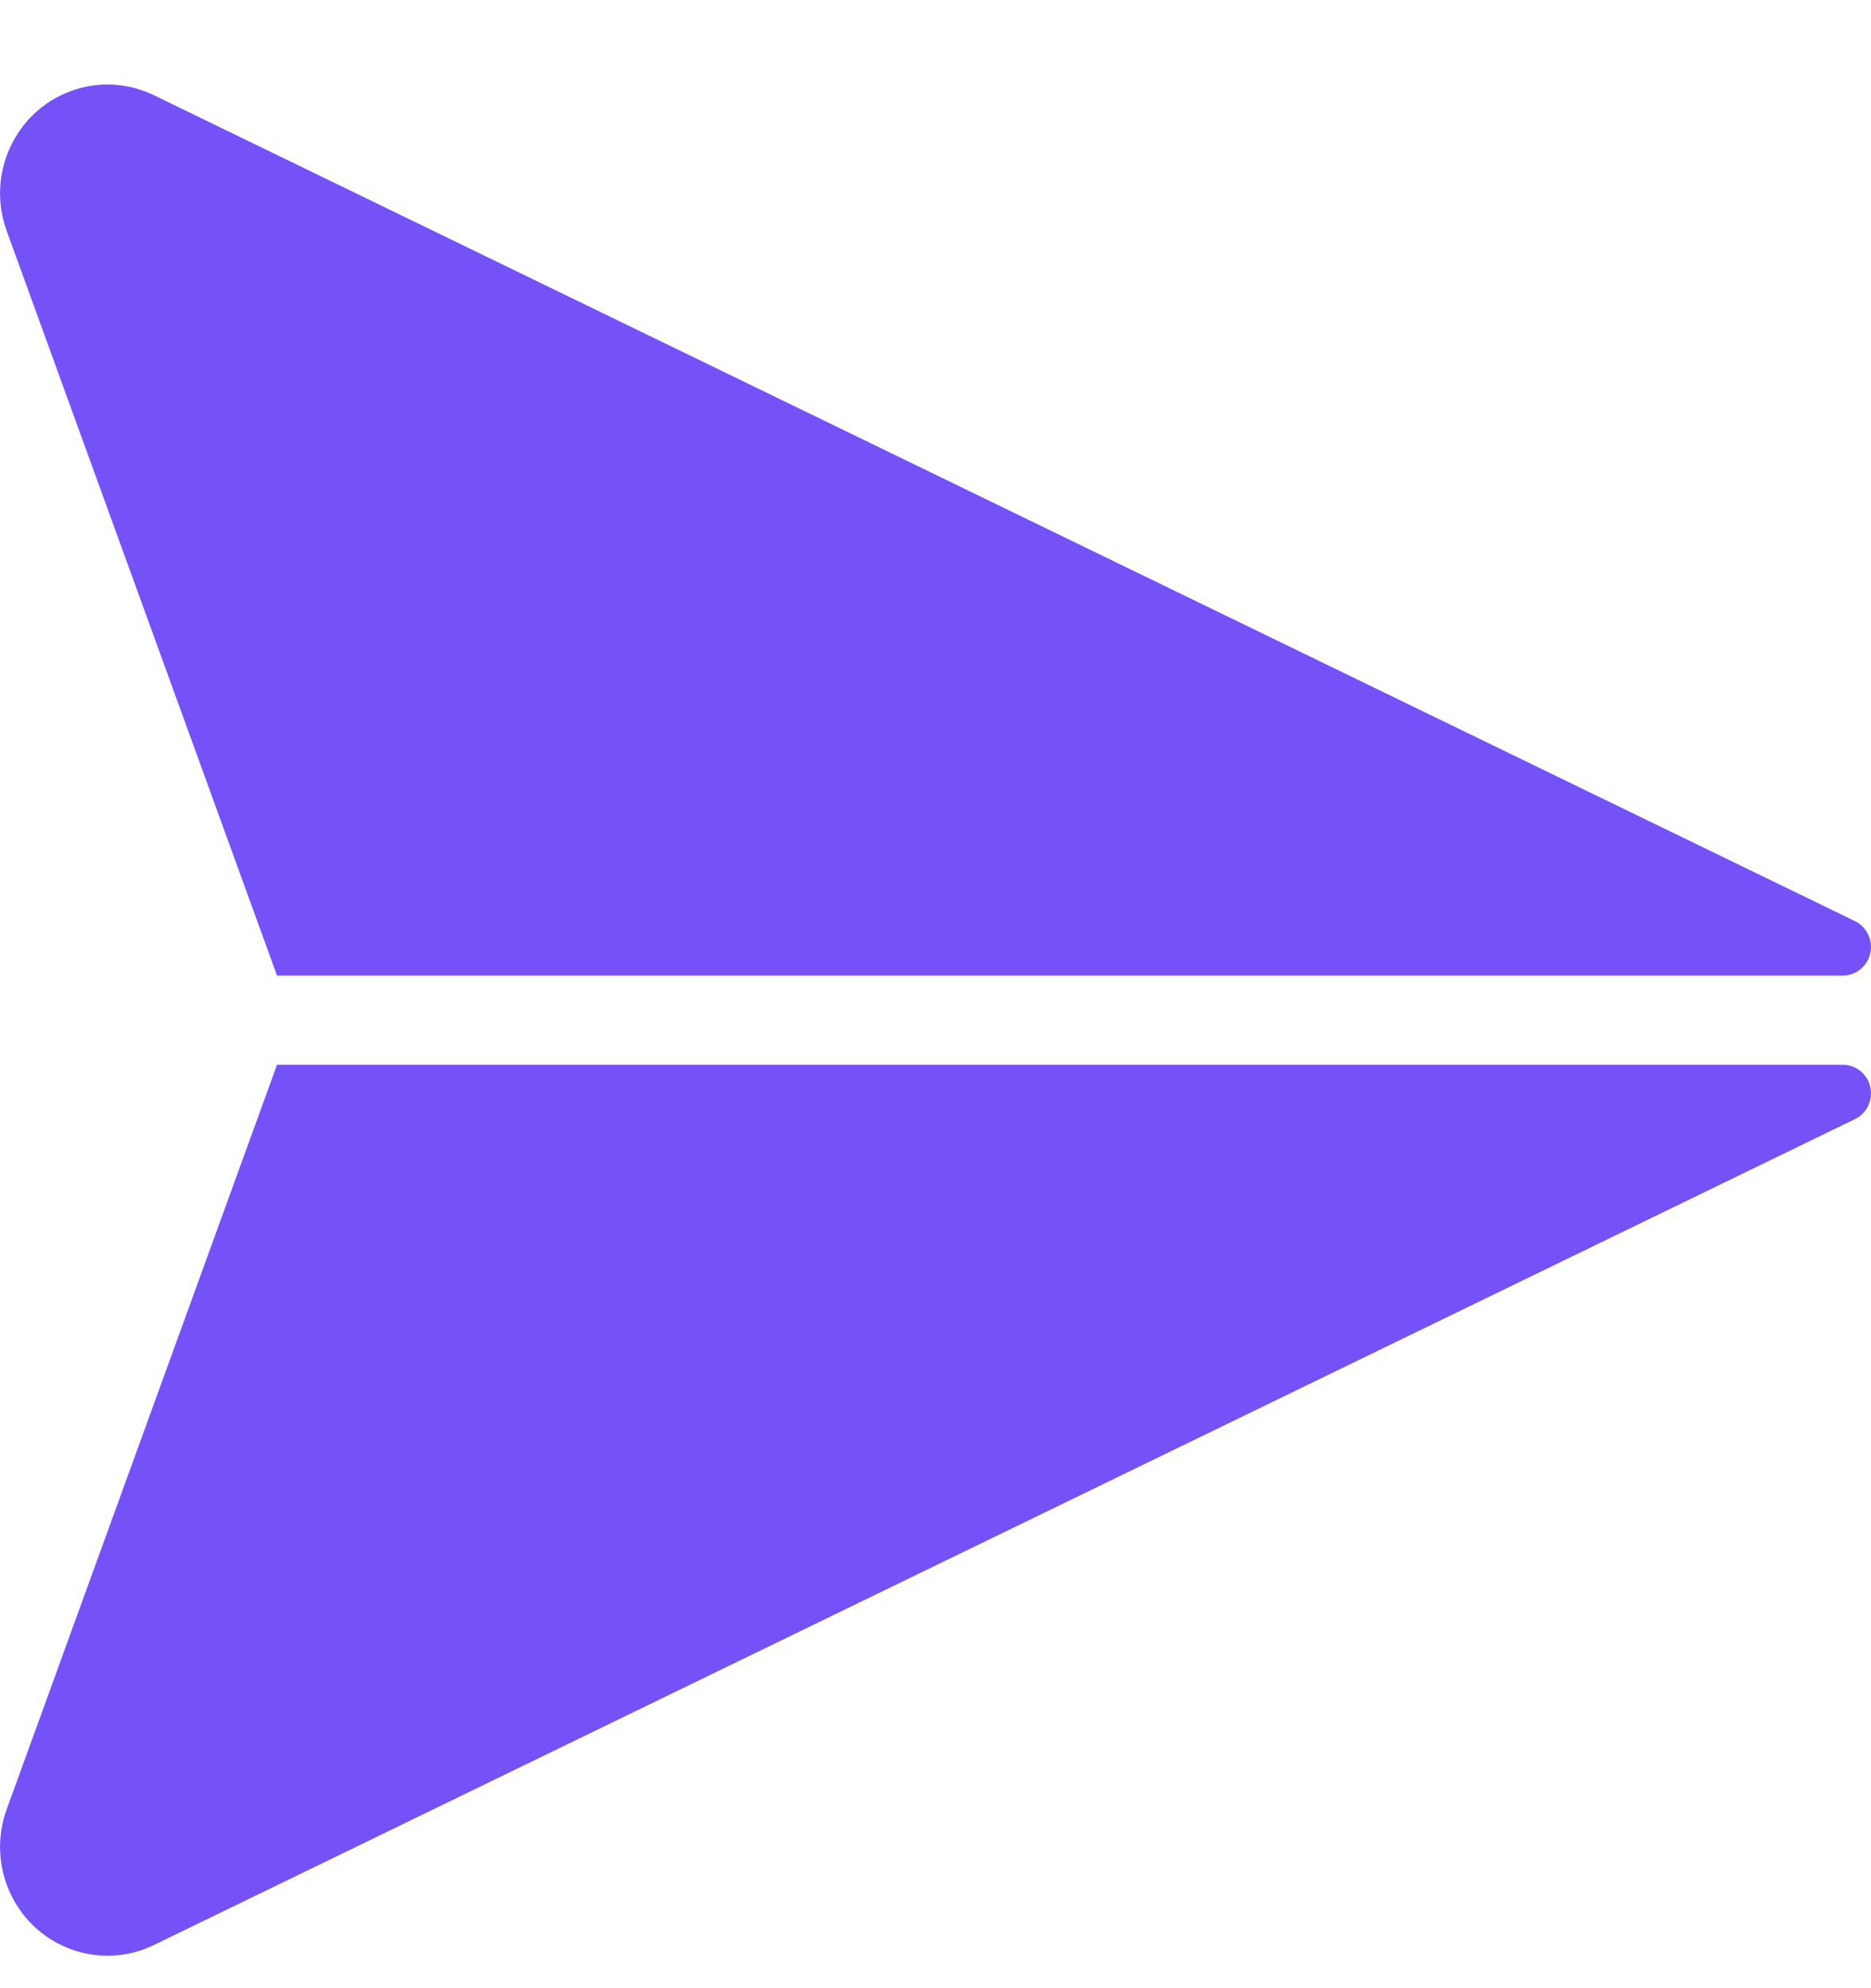
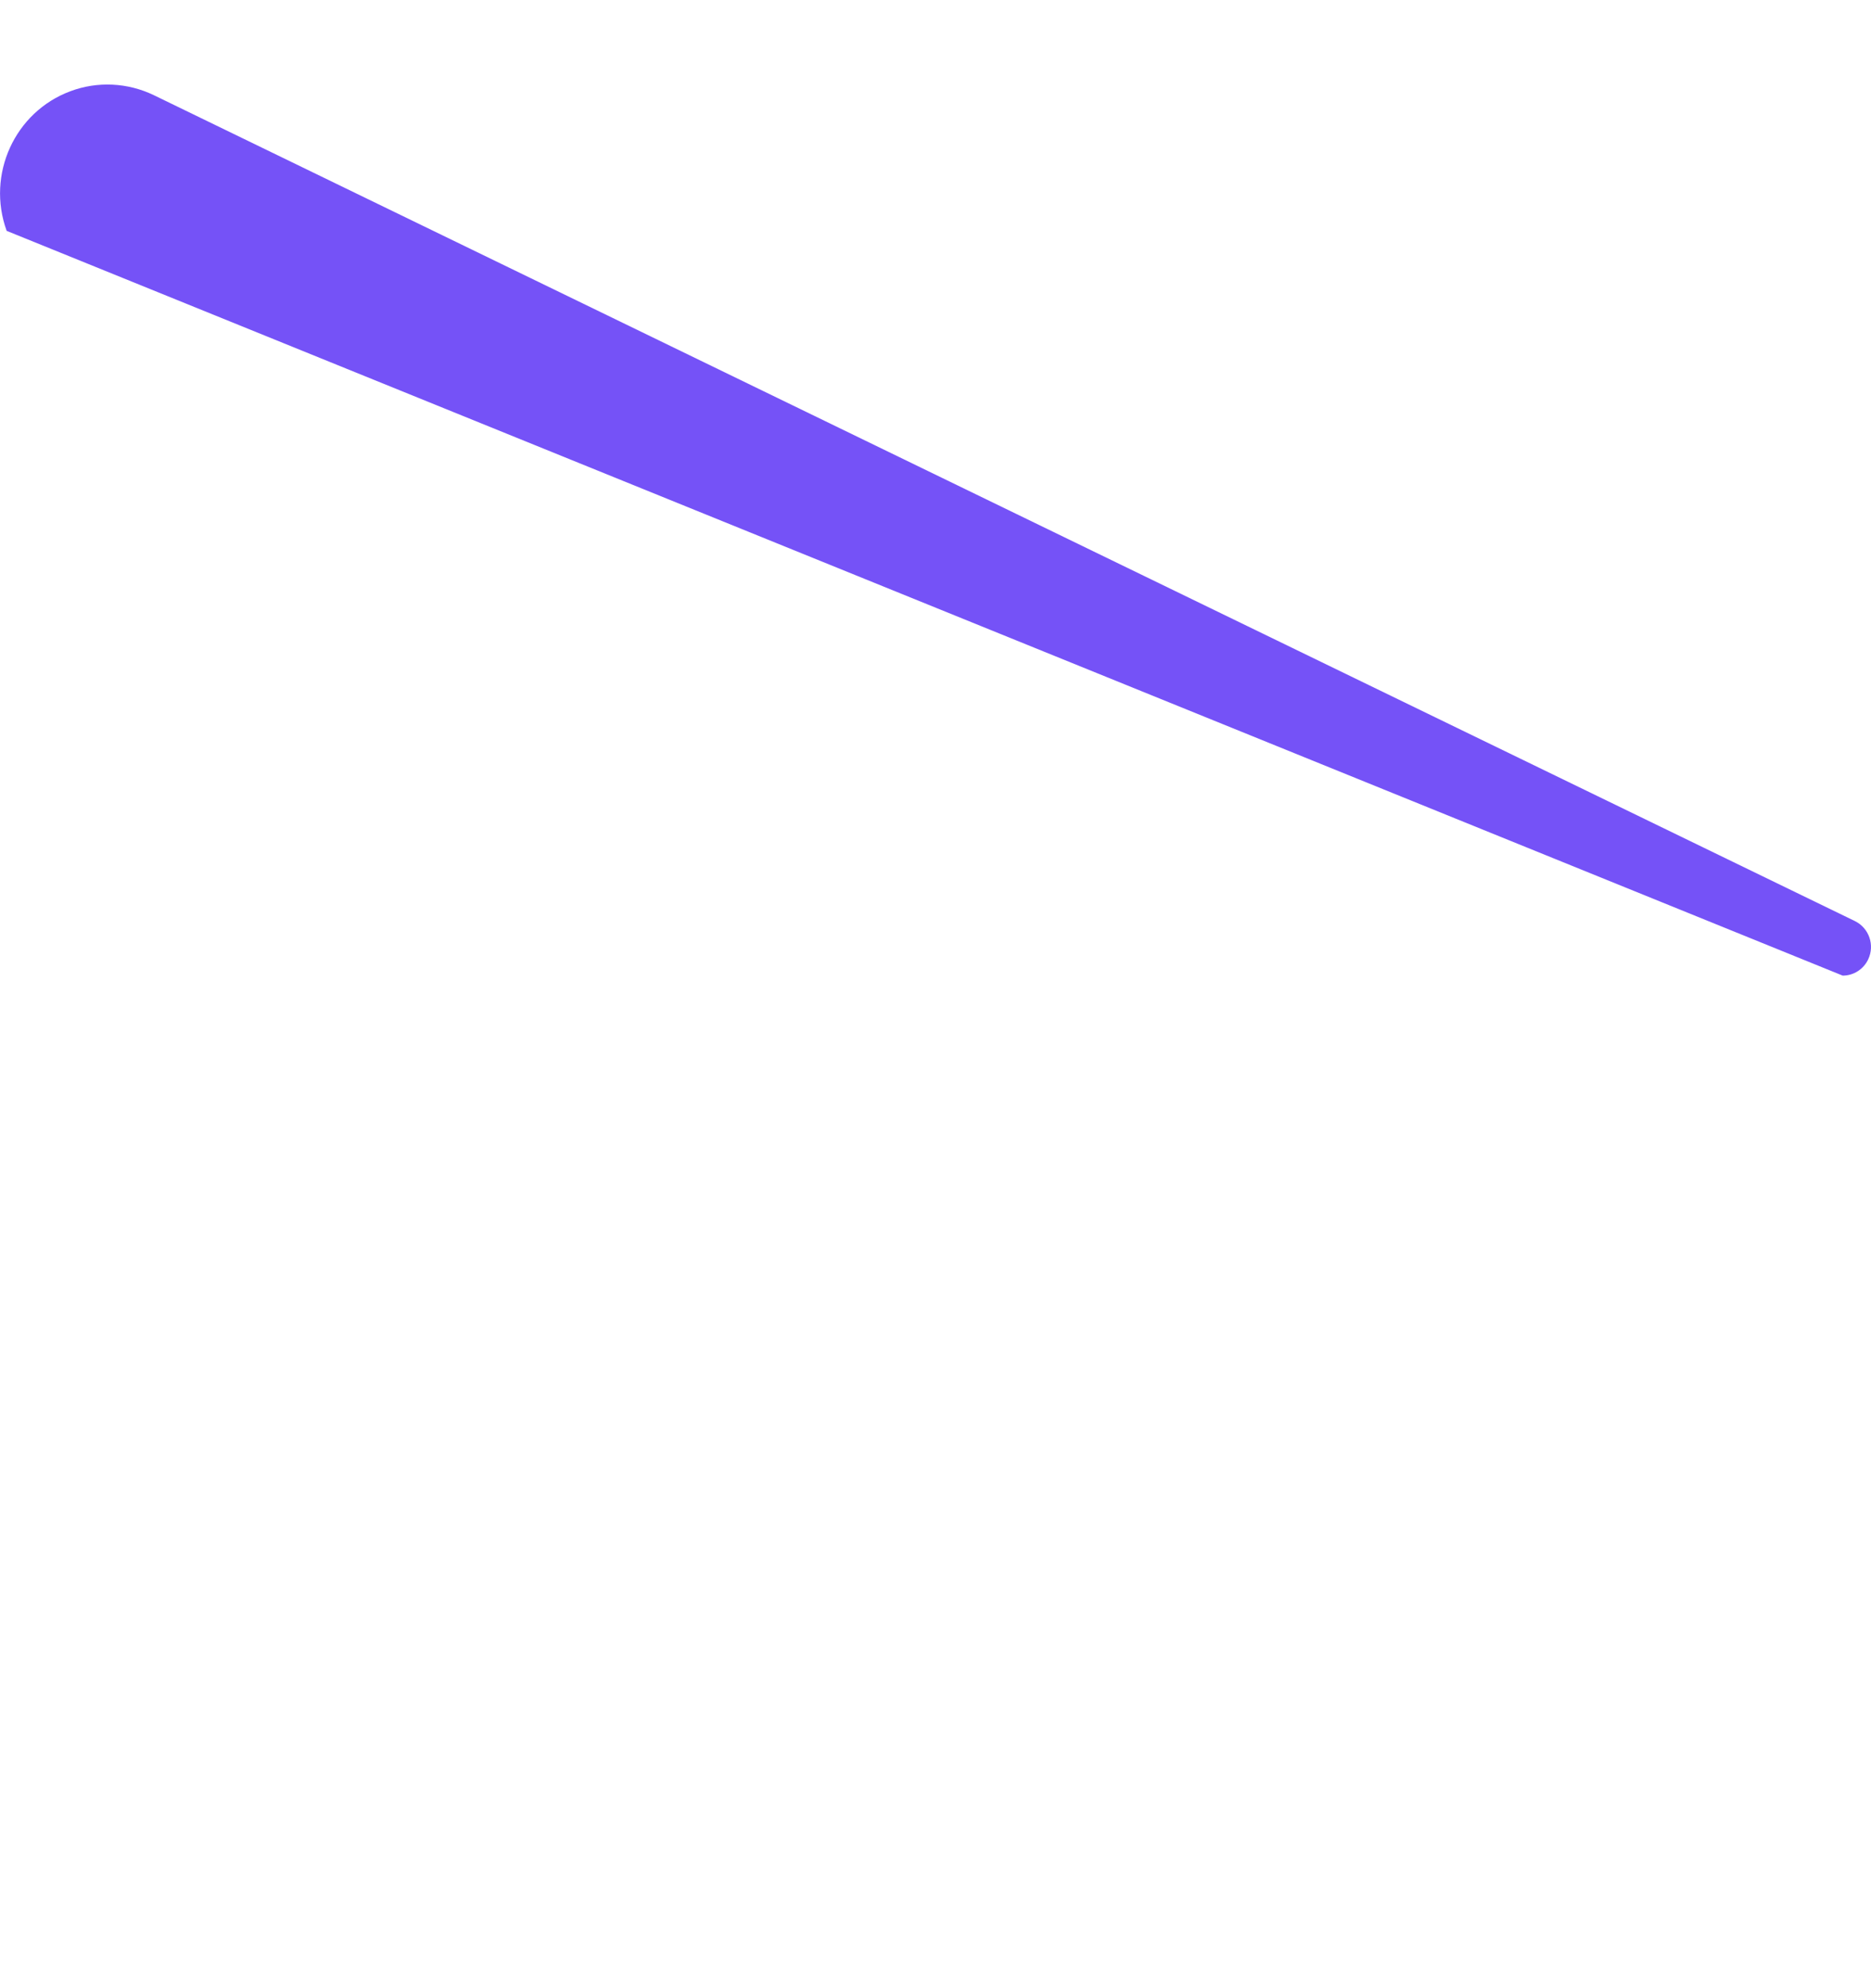
<svg xmlns="http://www.w3.org/2000/svg" width="16" height="17" viewBox="0 0 16 17" fill="none">
-   <path d="M1.316 16.631C1.092 16.74 0.834 16.752 0.602 16.665C0.126 16.488 -0.118 15.954 0.057 15.471L2.369 9.104L15.758 9.104C15.851 9.104 15.936 9.158 15.976 9.242C16.034 9.364 15.983 9.511 15.863 9.569L1.316 16.631Z" fill="#7552F7" />
-   <path d="M1.316 0.814C1.092 0.706 0.834 0.693 0.602 0.78C0.126 0.957 -0.118 1.492 0.057 1.974L2.369 8.342L15.758 8.342C15.851 8.342 15.936 8.288 15.976 8.203C16.034 8.081 15.983 7.935 15.863 7.876L1.316 0.814Z" fill="#7552F7" />
+   <path d="M1.316 0.814C1.092 0.706 0.834 0.693 0.602 0.78C0.126 0.957 -0.118 1.492 0.057 1.974L15.758 8.342C15.851 8.342 15.936 8.288 15.976 8.203C16.034 8.081 15.983 7.935 15.863 7.876L1.316 0.814Z" fill="#7552F7" />
</svg>